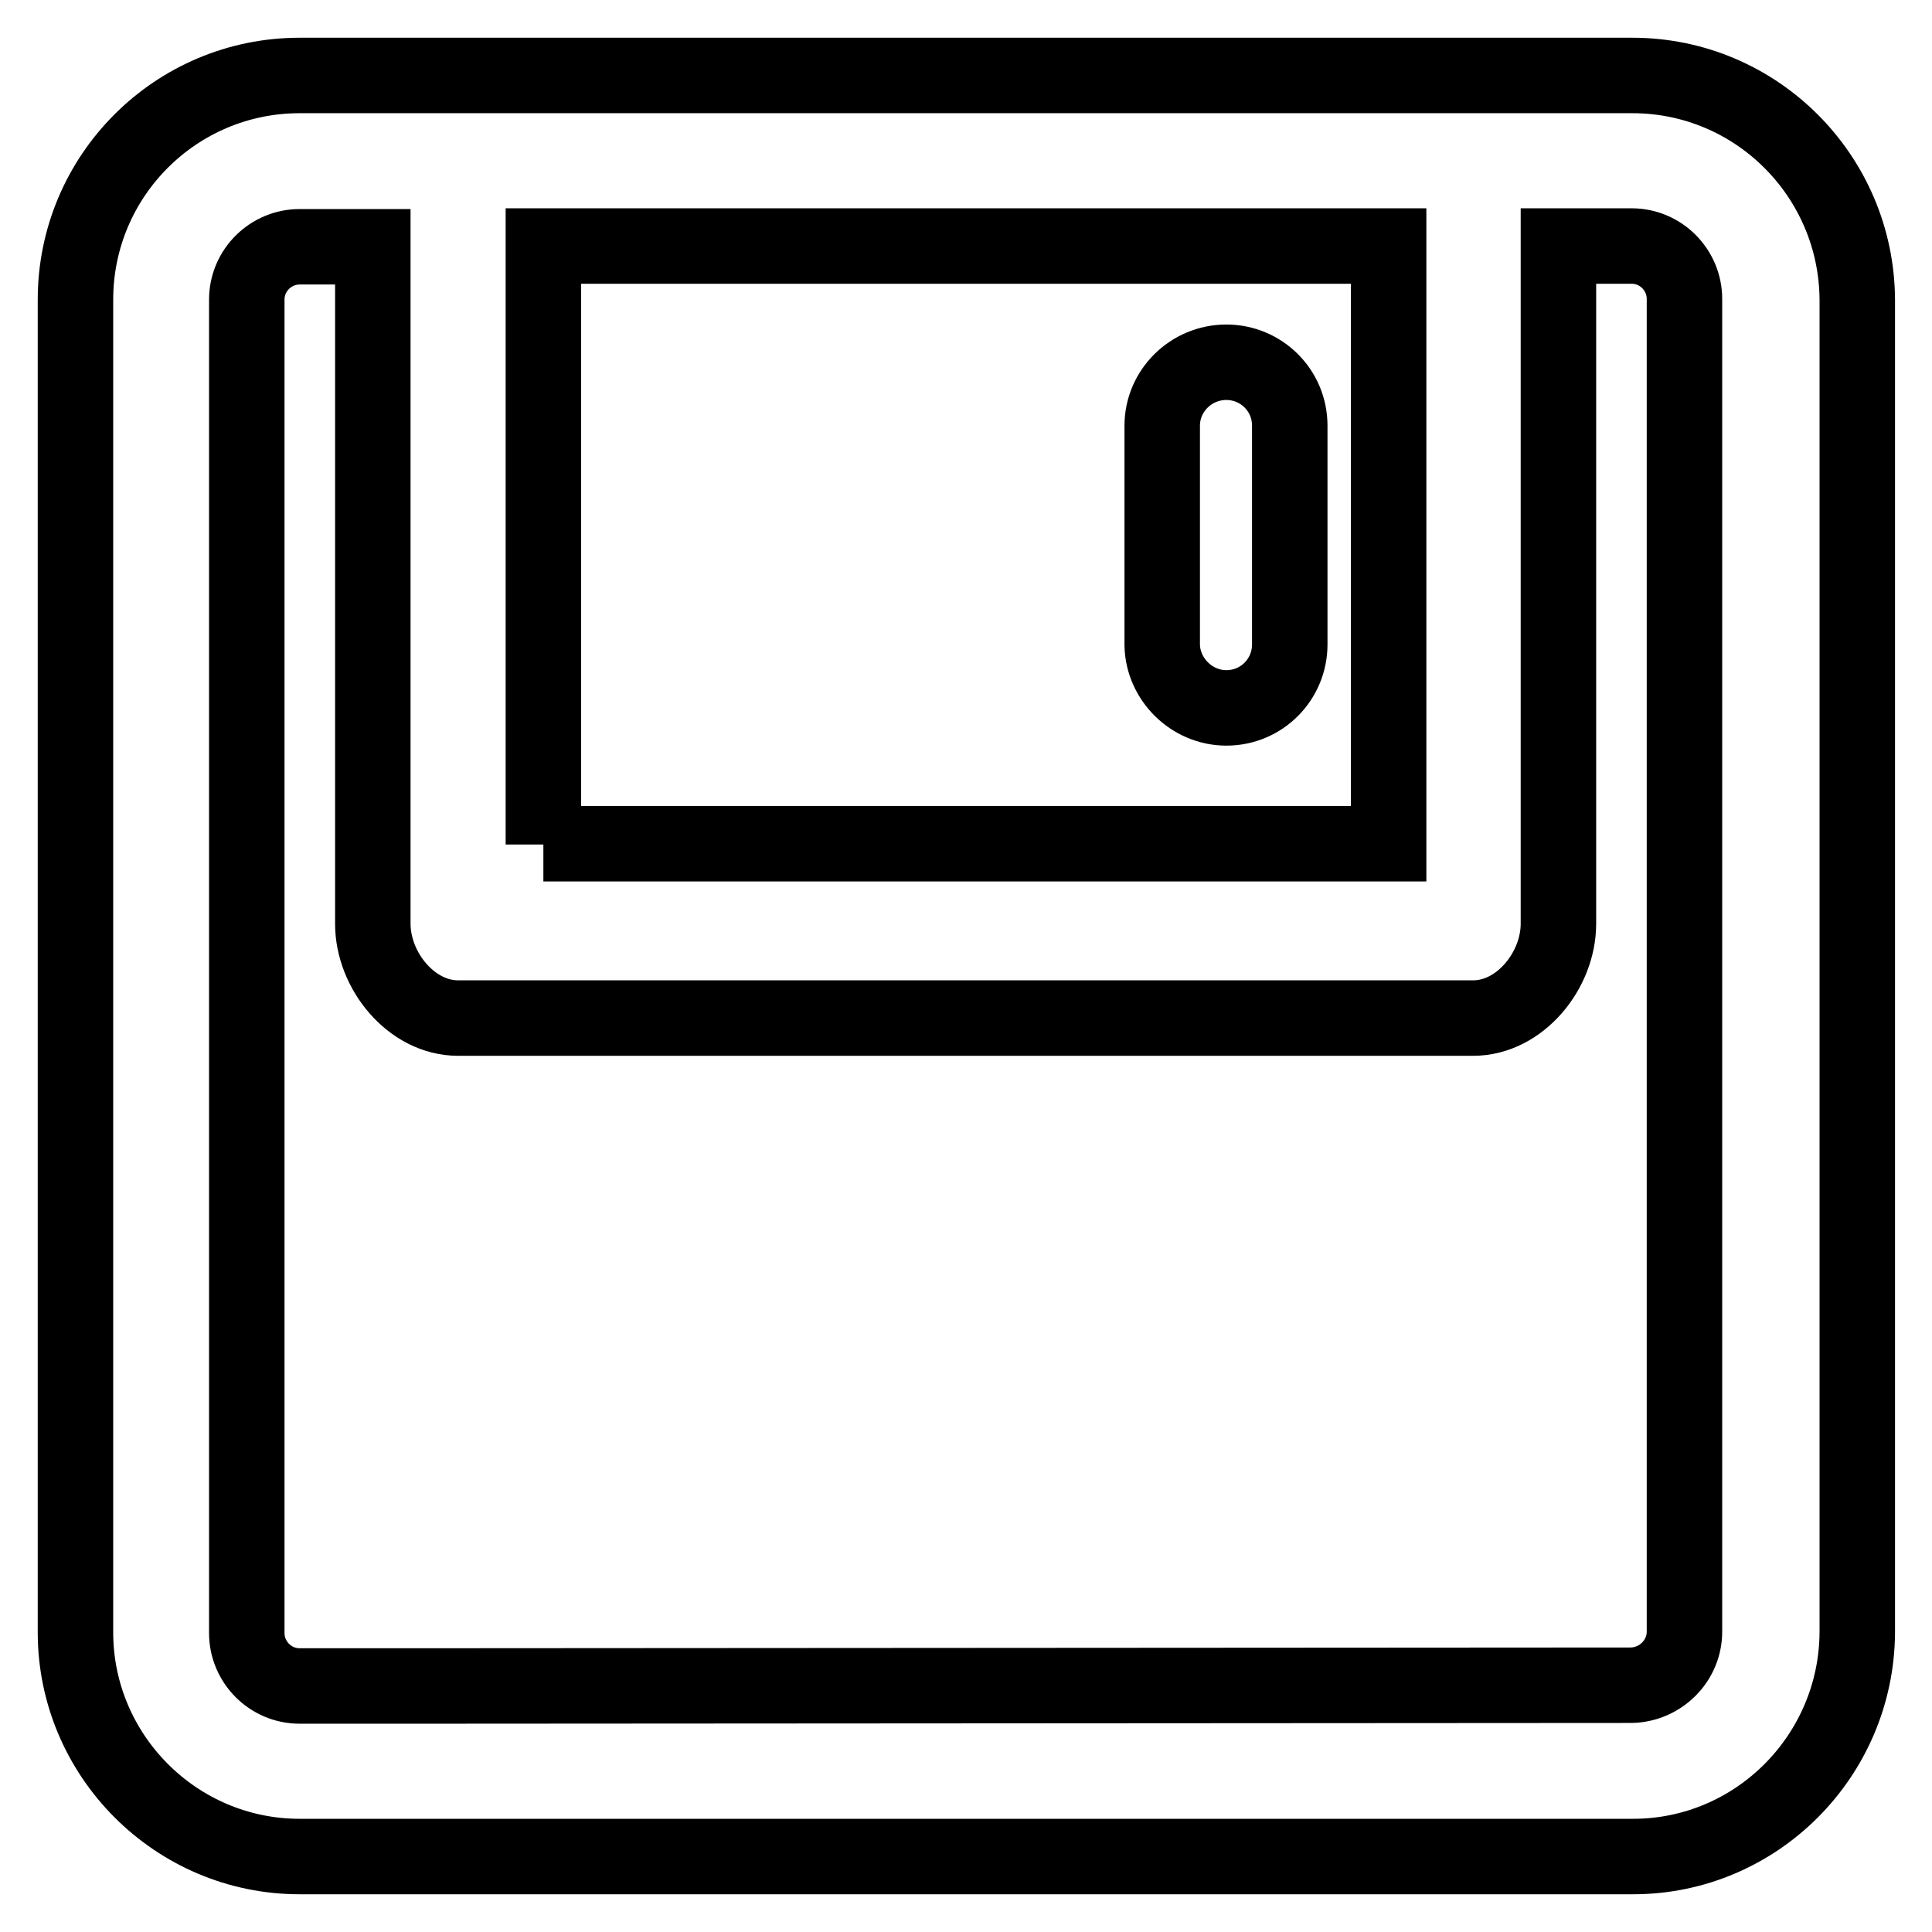
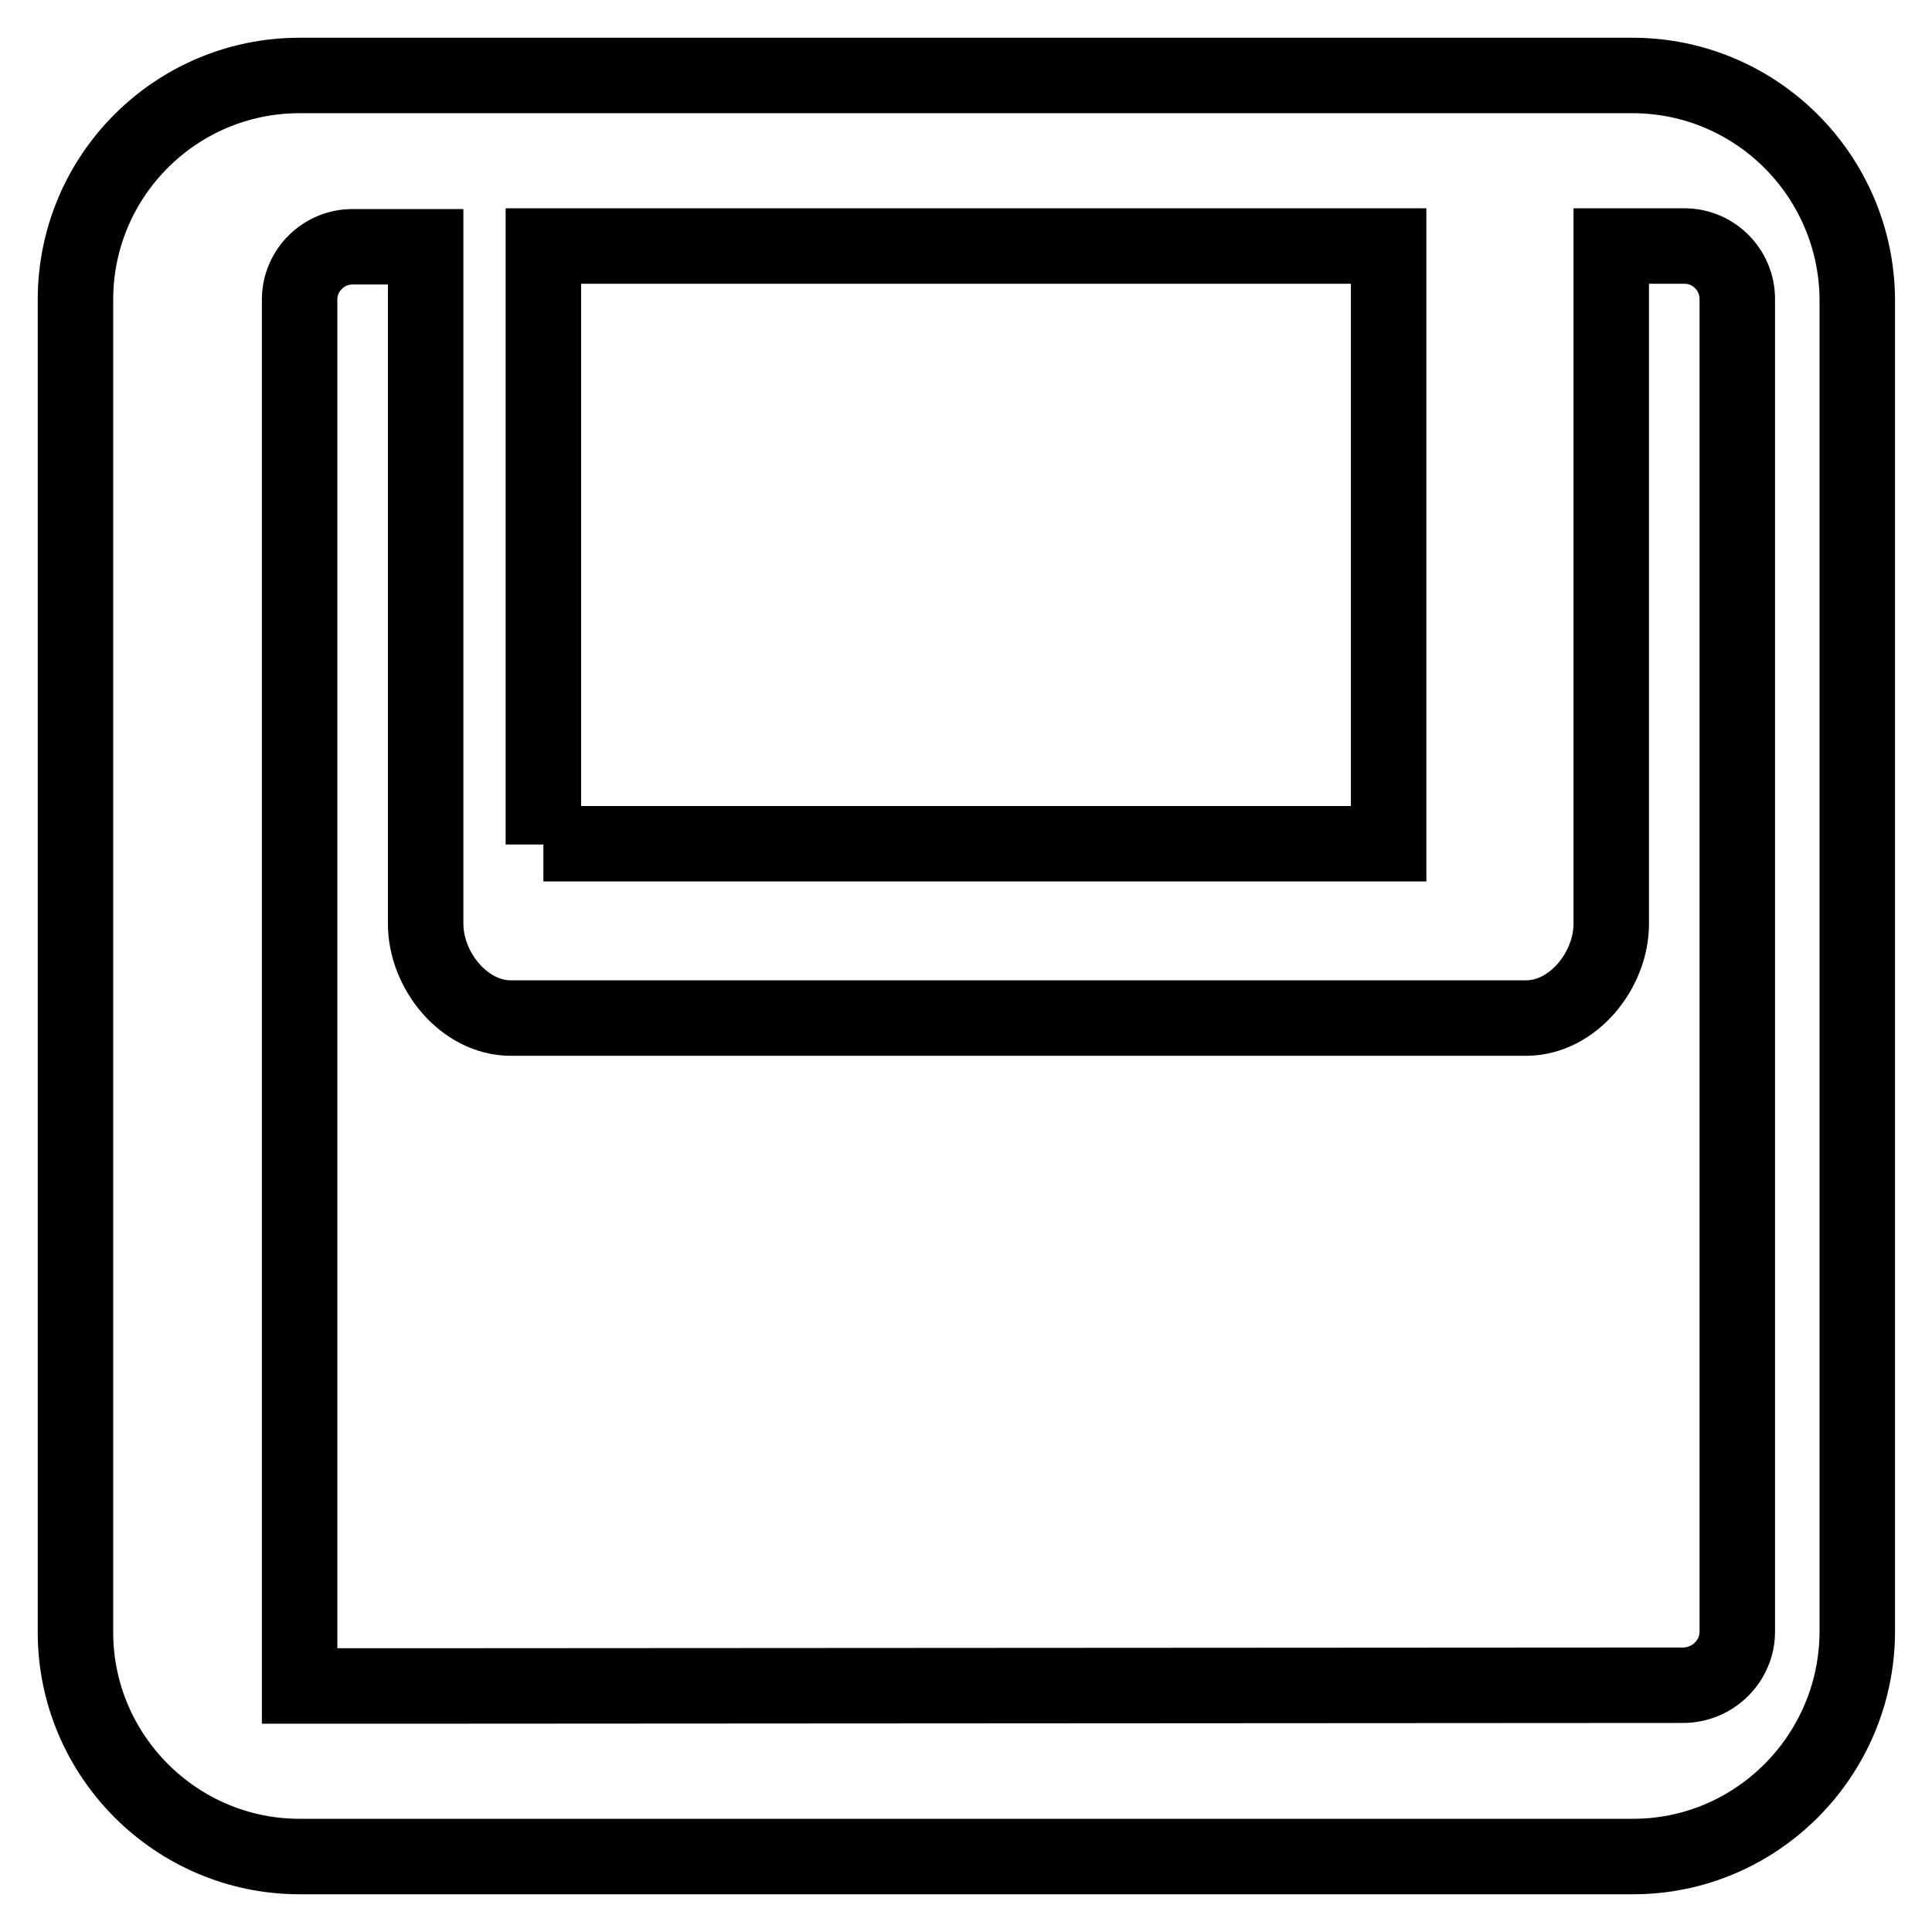
<svg xmlns="http://www.w3.org/2000/svg" version="1.1" x="0px" y="0px" viewBox="0 0 256 256" enable-background="new 0 0 256 256" xml:space="preserve">
  <g>
-     <path stroke-width="10" fill-opacity="0" stroke="#000000" d="M162.5,93.8c4.7,0,8.4-3.8,8.4-8.4V56.4c0-4.7-3.8-8.4-8.4-8.4c-4.7,0-8.5,3.8-8.5,8.4v29.1 C154.1,90,157.9,93.8,162.5,93.8z" />
-     <path stroke-width="10" fill-opacity="0" stroke="#000000" d="M216.3,10H39.7C23.3,10,10,23.3,10,39.7v176.6c0,16.3,13.3,29.7,29.7,29.7h176.7 c16.3,0,29.6-13.3,29.7-29.7V39.7C246,23.3,232.7,10,216.3,10z M72,111.9V32.6H184v79.2H72z M56,223.4H39.7c-3.9,0-7-3.2-7-7V39.7 c0-3.9,3.2-7,7-7h9.7v89.7c0,6.2,5.1,12.5,11.3,12.5h134.5c6.2,0,11.3-6.3,11.3-12.5V32.6h9.7c3.9,0,7,3.2,7,7v176.6 c0,3.9-3.2,7-7,7.1L56,223.4z" />
+     <path stroke-width="10" fill-opacity="0" stroke="#000000" d="M216.3,10H39.7C23.3,10,10,23.3,10,39.7v176.6c0,16.3,13.3,29.7,29.7,29.7h176.7 c16.3,0,29.6-13.3,29.7-29.7V39.7C246,23.3,232.7,10,216.3,10z M72,111.9V32.6H184v79.2H72z M56,223.4H39.7V39.7 c0-3.9,3.2-7,7-7h9.7v89.7c0,6.2,5.1,12.5,11.3,12.5h134.5c6.2,0,11.3-6.3,11.3-12.5V32.6h9.7c3.9,0,7,3.2,7,7v176.6 c0,3.9-3.2,7-7,7.1L56,223.4z" />
  </g>
</svg>